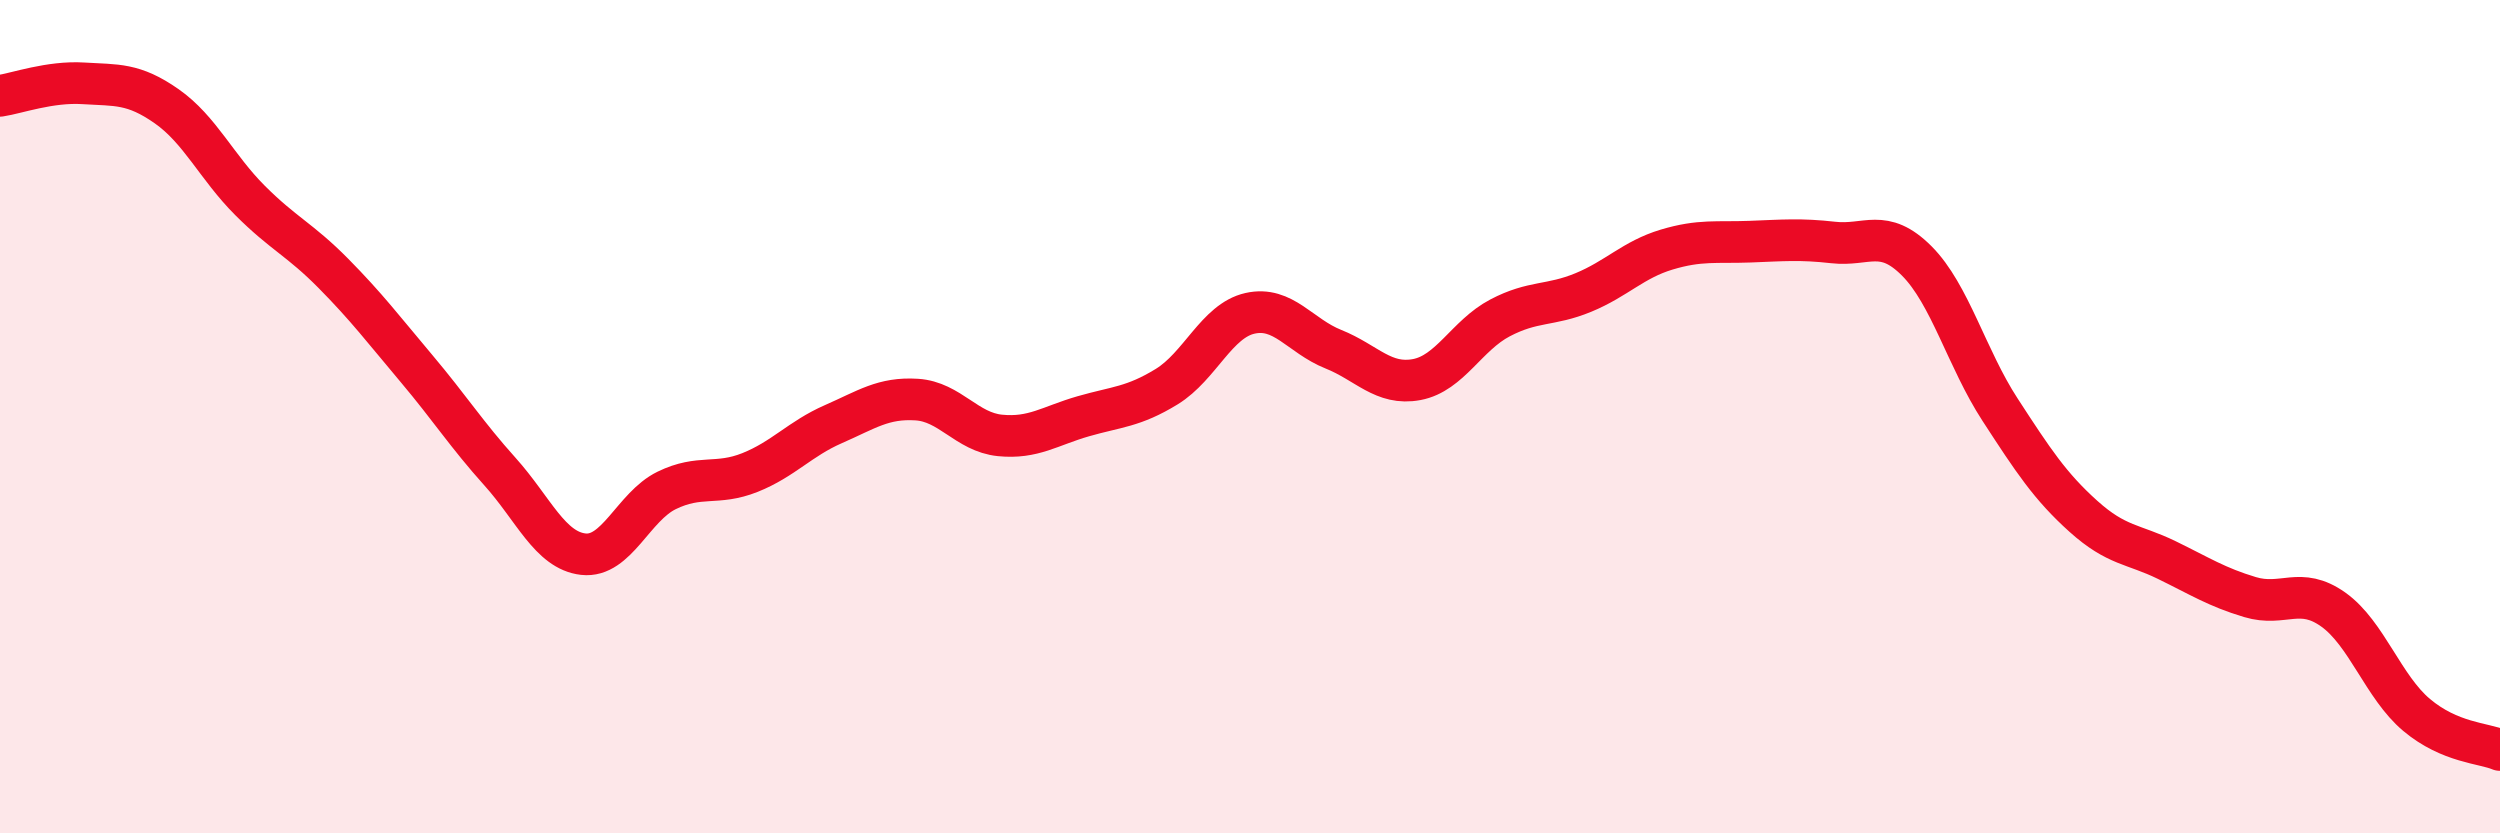
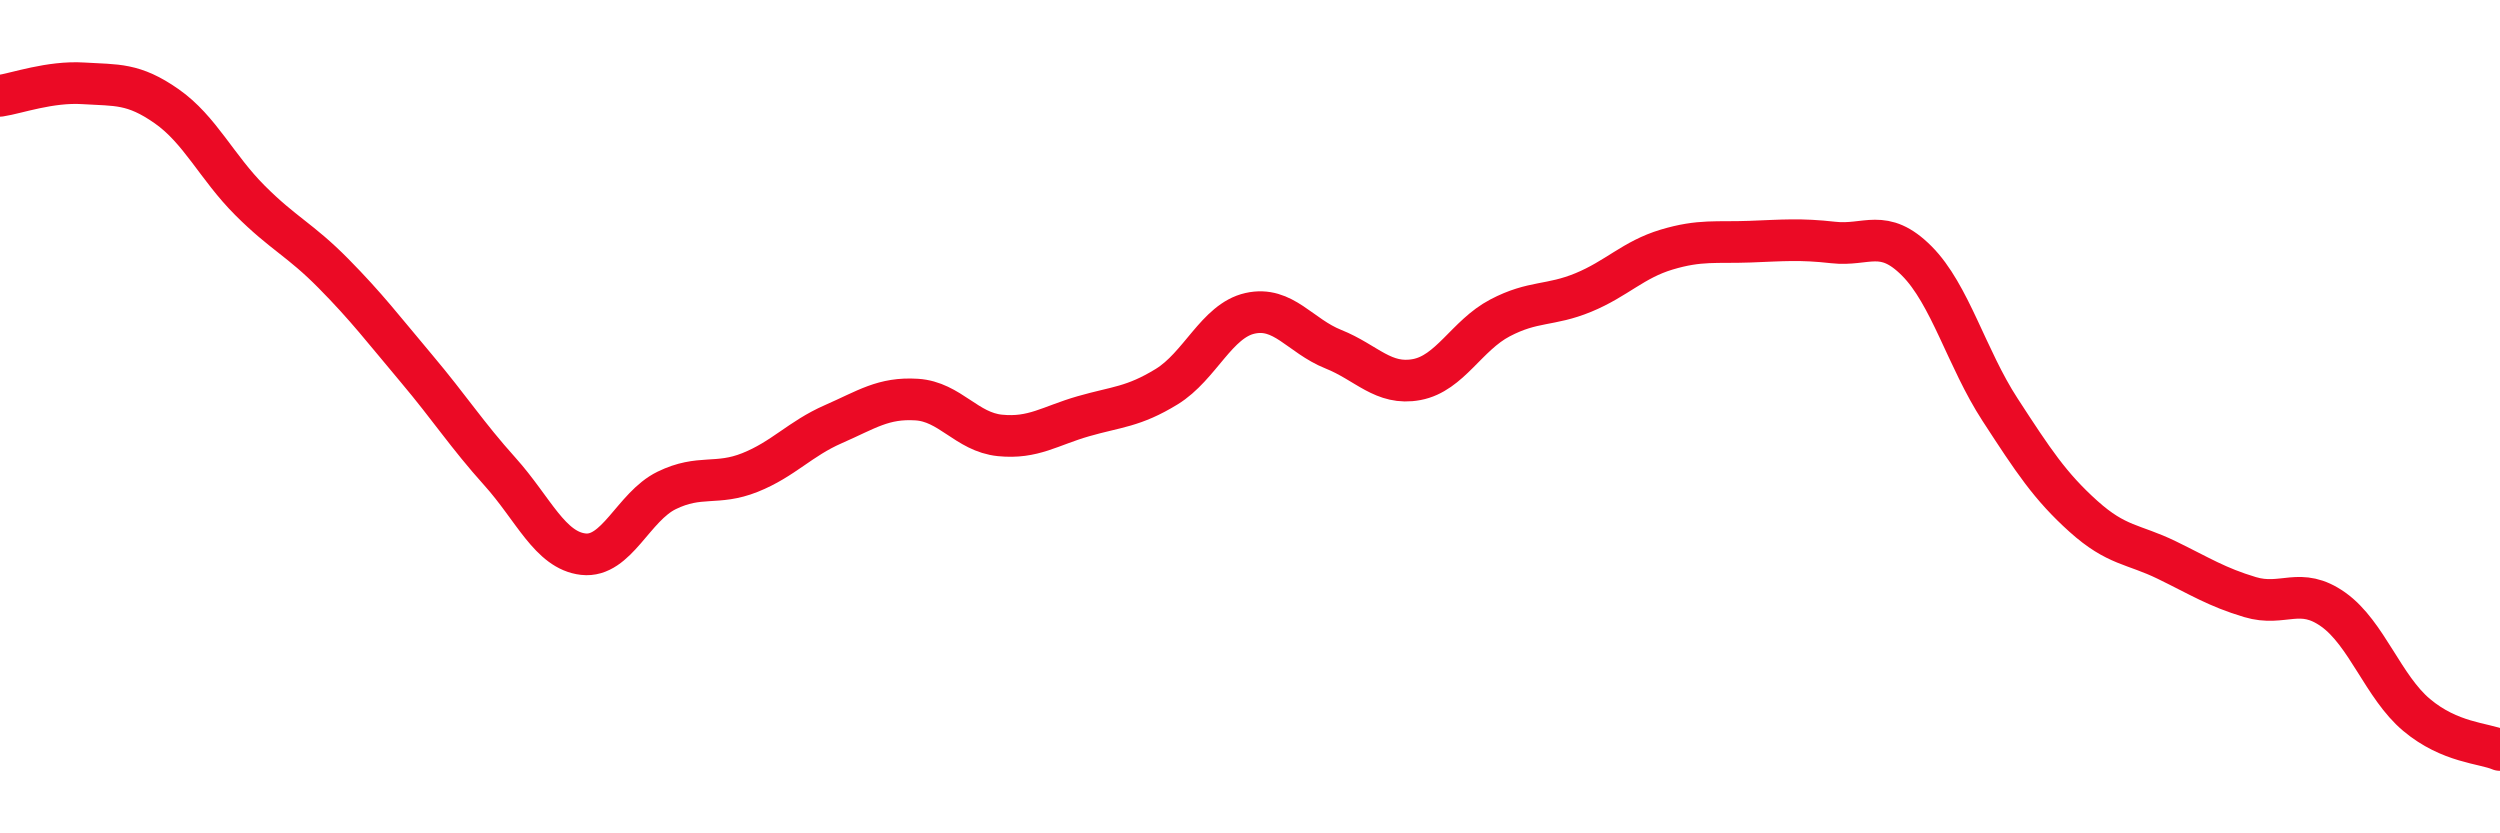
<svg xmlns="http://www.w3.org/2000/svg" width="60" height="20" viewBox="0 0 60 20">
-   <path d="M 0,2.3 C 0.4,2.24 1.2,1.95 2,2 C 2.8,2.05 3.2,1.99 4,2.55 C 4.8,3.11 5.2,4.01 6,4.81 C 6.8,5.61 7.2,5.75 8,6.56 C 8.8,7.37 9.2,7.9 10,8.85 C 10.8,9.8 11.2,10.43 12,11.32 C 12.8,12.21 13.2,13.21 14,13.3 C 14.8,13.39 15.2,12.16 16,11.77 C 16.8,11.38 17.2,11.66 18,11.34 C 18.8,11.02 19.2,10.53 20,10.18 C 20.8,9.83 21.2,9.54 22,9.59 C 22.8,9.64 23.2,10.37 24,10.45 C 24.8,10.53 25.2,10.22 26,9.99 C 26.8,9.76 27.2,9.77 28,9.28 C 28.8,8.79 29.2,7.7 30,7.52 C 30.8,7.34 31.2,8.06 32,8.38 C 32.8,8.7 33.2,9.26 34,9.11 C 34.8,8.96 35.2,8.05 36,7.63 C 36.8,7.21 37.2,7.35 38,7.02 C 38.8,6.69 39.2,6.23 40,5.99 C 40.8,5.75 41.2,5.83 42,5.8 C 42.8,5.77 43.2,5.73 44,5.82 C 44.8,5.91 45.2,5.46 46,6.26 C 46.8,7.06 47.2,8.6 48,9.83 C 48.8,11.06 49.2,11.67 50,12.39 C 50.8,13.11 51.2,13.05 52,13.44 C 52.8,13.83 53.2,14.09 54,14.33 C 54.8,14.57 55.2,14.06 56,14.63 C 56.8,15.2 57.2,16.49 58,17.16 C 58.8,17.83 59.6,17.83 60,18L60 20L0 20Z" fill="#EB0A25" opacity="0.1" stroke-linecap="round" stroke-linejoin="round" />
  <path d="M 0,2.3 C 0.4,2.24 1.2,1.95 2,2 C 2.8,2.05 3.2,1.99 4,2.55 C 4.8,3.11 5.2,4.01 6,4.81 C 6.8,5.61 7.2,5.75 8,6.56 C 8.8,7.37 9.2,7.9 10,8.85 C 10.8,9.8 11.2,10.43 12,11.32 C 12.8,12.21 13.2,13.21 14,13.3 C 14.8,13.39 15.2,12.16 16,11.77 C 16.8,11.38 17.2,11.66 18,11.34 C 18.8,11.02 19.2,10.53 20,10.18 C 20.8,9.83 21.2,9.54 22,9.59 C 22.8,9.64 23.2,10.37 24,10.45 C 24.8,10.53 25.2,10.22 26,9.99 C 26.8,9.76 27.2,9.77 28,9.28 C 28.8,8.79 29.2,7.7 30,7.52 C 30.8,7.34 31.2,8.06 32,8.38 C 32.8,8.7 33.2,9.26 34,9.11 C 34.8,8.96 35.2,8.05 36,7.63 C 36.8,7.21 37.2,7.35 38,7.02 C 38.8,6.69 39.2,6.23 40,5.99 C 40.8,5.75 41.2,5.83 42,5.8 C 42.8,5.77 43.2,5.73 44,5.82 C 44.8,5.91 45.2,5.46 46,6.26 C 46.8,7.06 47.2,8.6 48,9.83 C 48.8,11.06 49.2,11.67 50,12.39 C 50.8,13.11 51.2,13.05 52,13.44 C 52.8,13.83 53.2,14.09 54,14.33 C 54.8,14.57 55.2,14.06 56,14.63 C 56.8,15.2 57.2,16.49 58,17.16 C 58.8,17.83 59.6,17.83 60,18" stroke="#EB0A25" stroke-width="1" fill="none" stroke-linecap="round" stroke-linejoin="round" />
</svg>